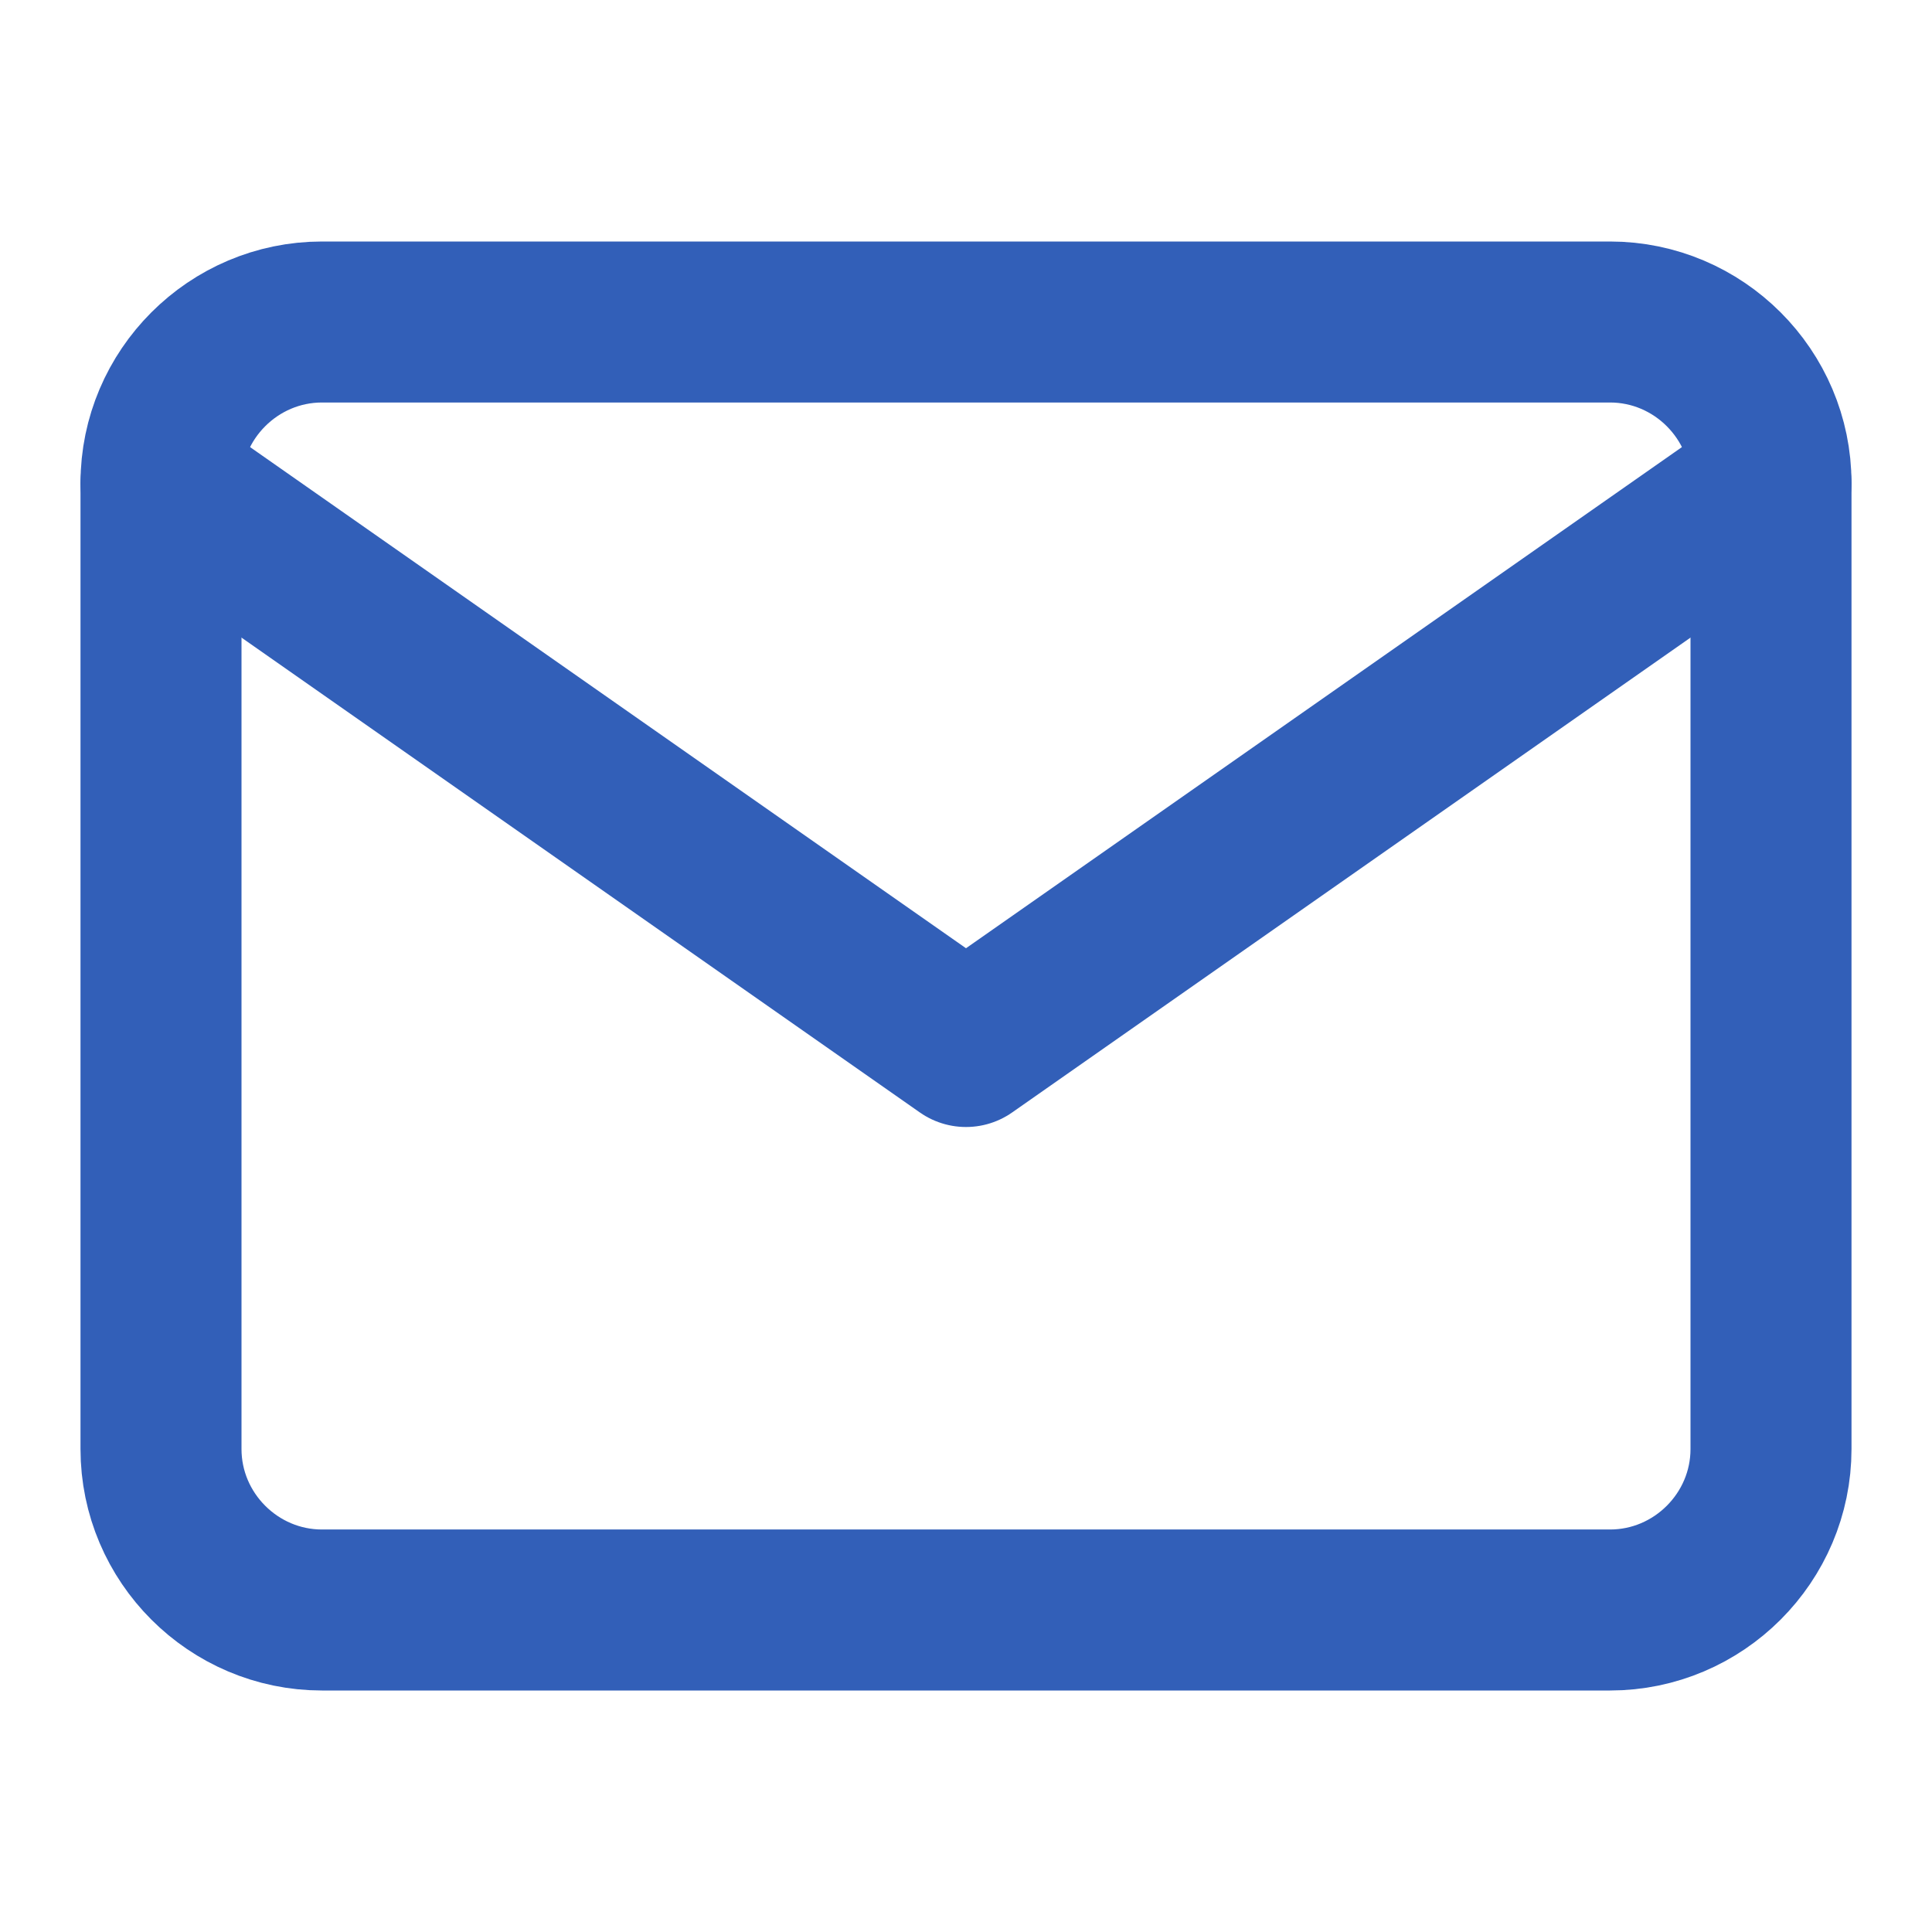
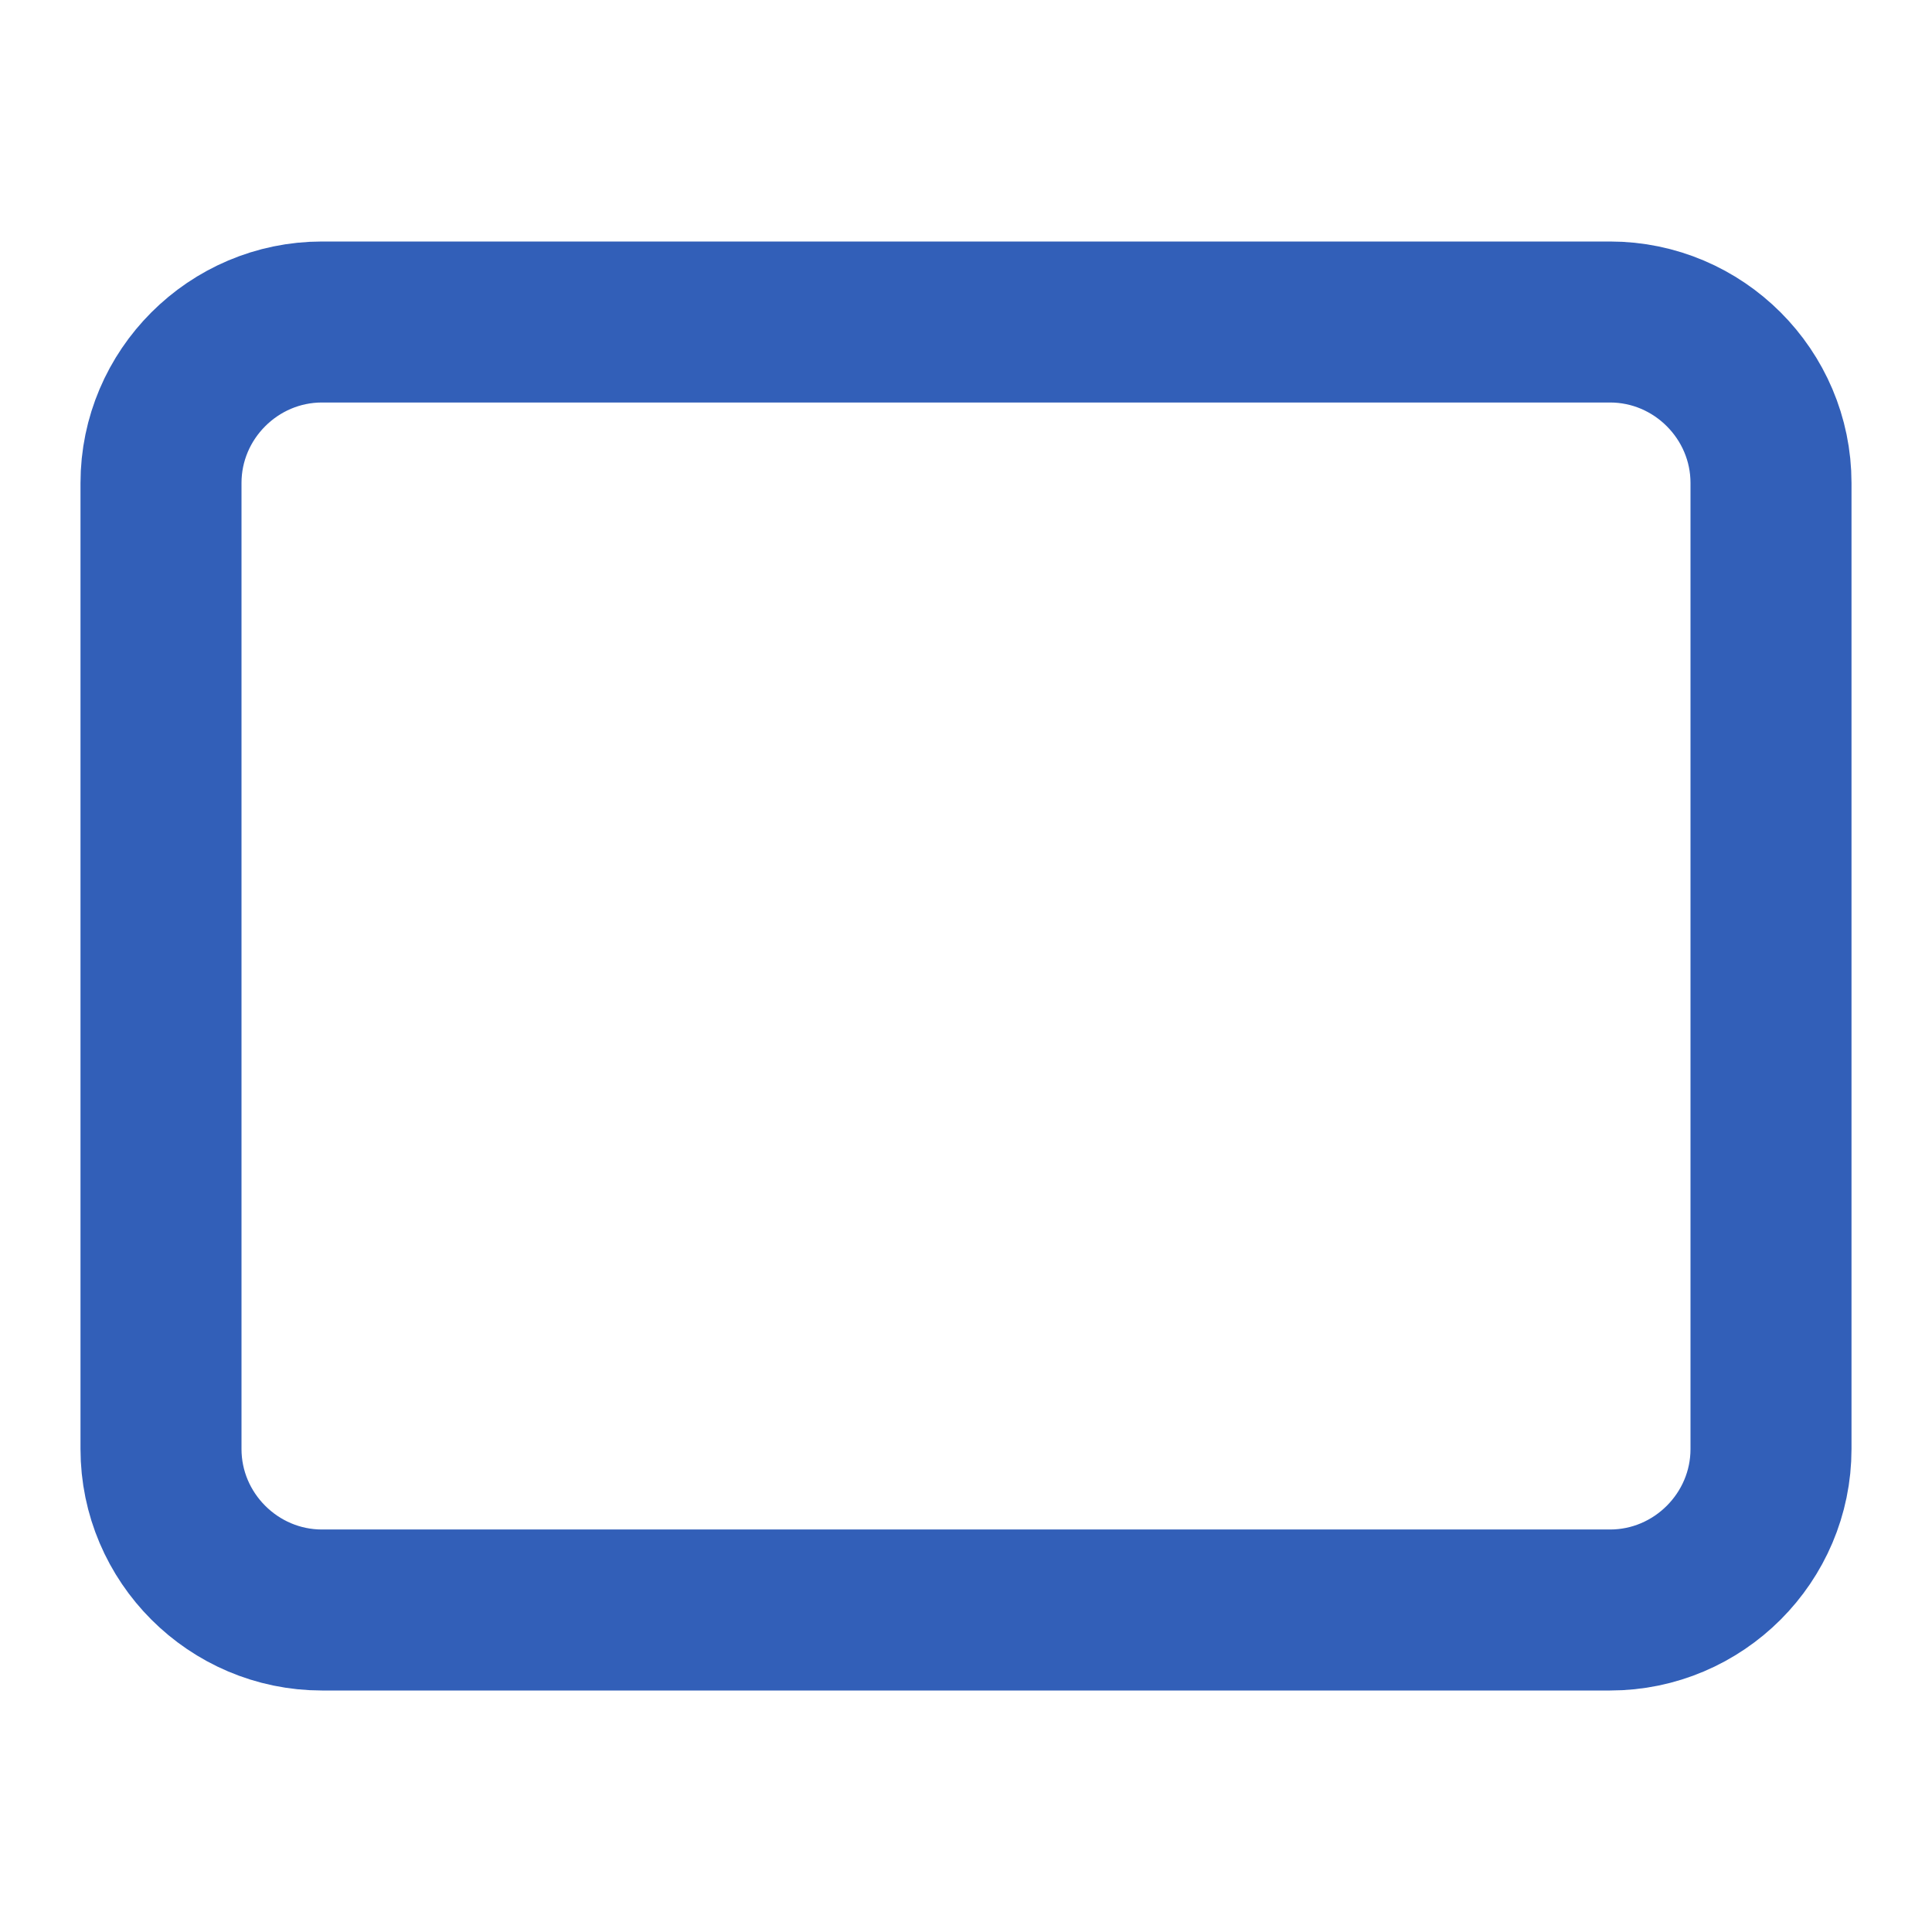
<svg xmlns="http://www.w3.org/2000/svg" width="24" height="24" viewBox="0 0 24 24" fill="none">
  <path d="M4 4H20C21.1 4 22 4.9 22 6V18C22 19.1 21.1 20 20 20H4C2.9 20 2 19.1 2 18V6C2 4.9 2.9 4 4 4Z" stroke="#325FB8" stroke-width="2" stroke-linecap="round" stroke-linejoin="round" />
-   <path d="M22 6L12 13L2 6" stroke="#325FB8" stroke-width="2" stroke-linecap="round" stroke-linejoin="round" />
</svg>